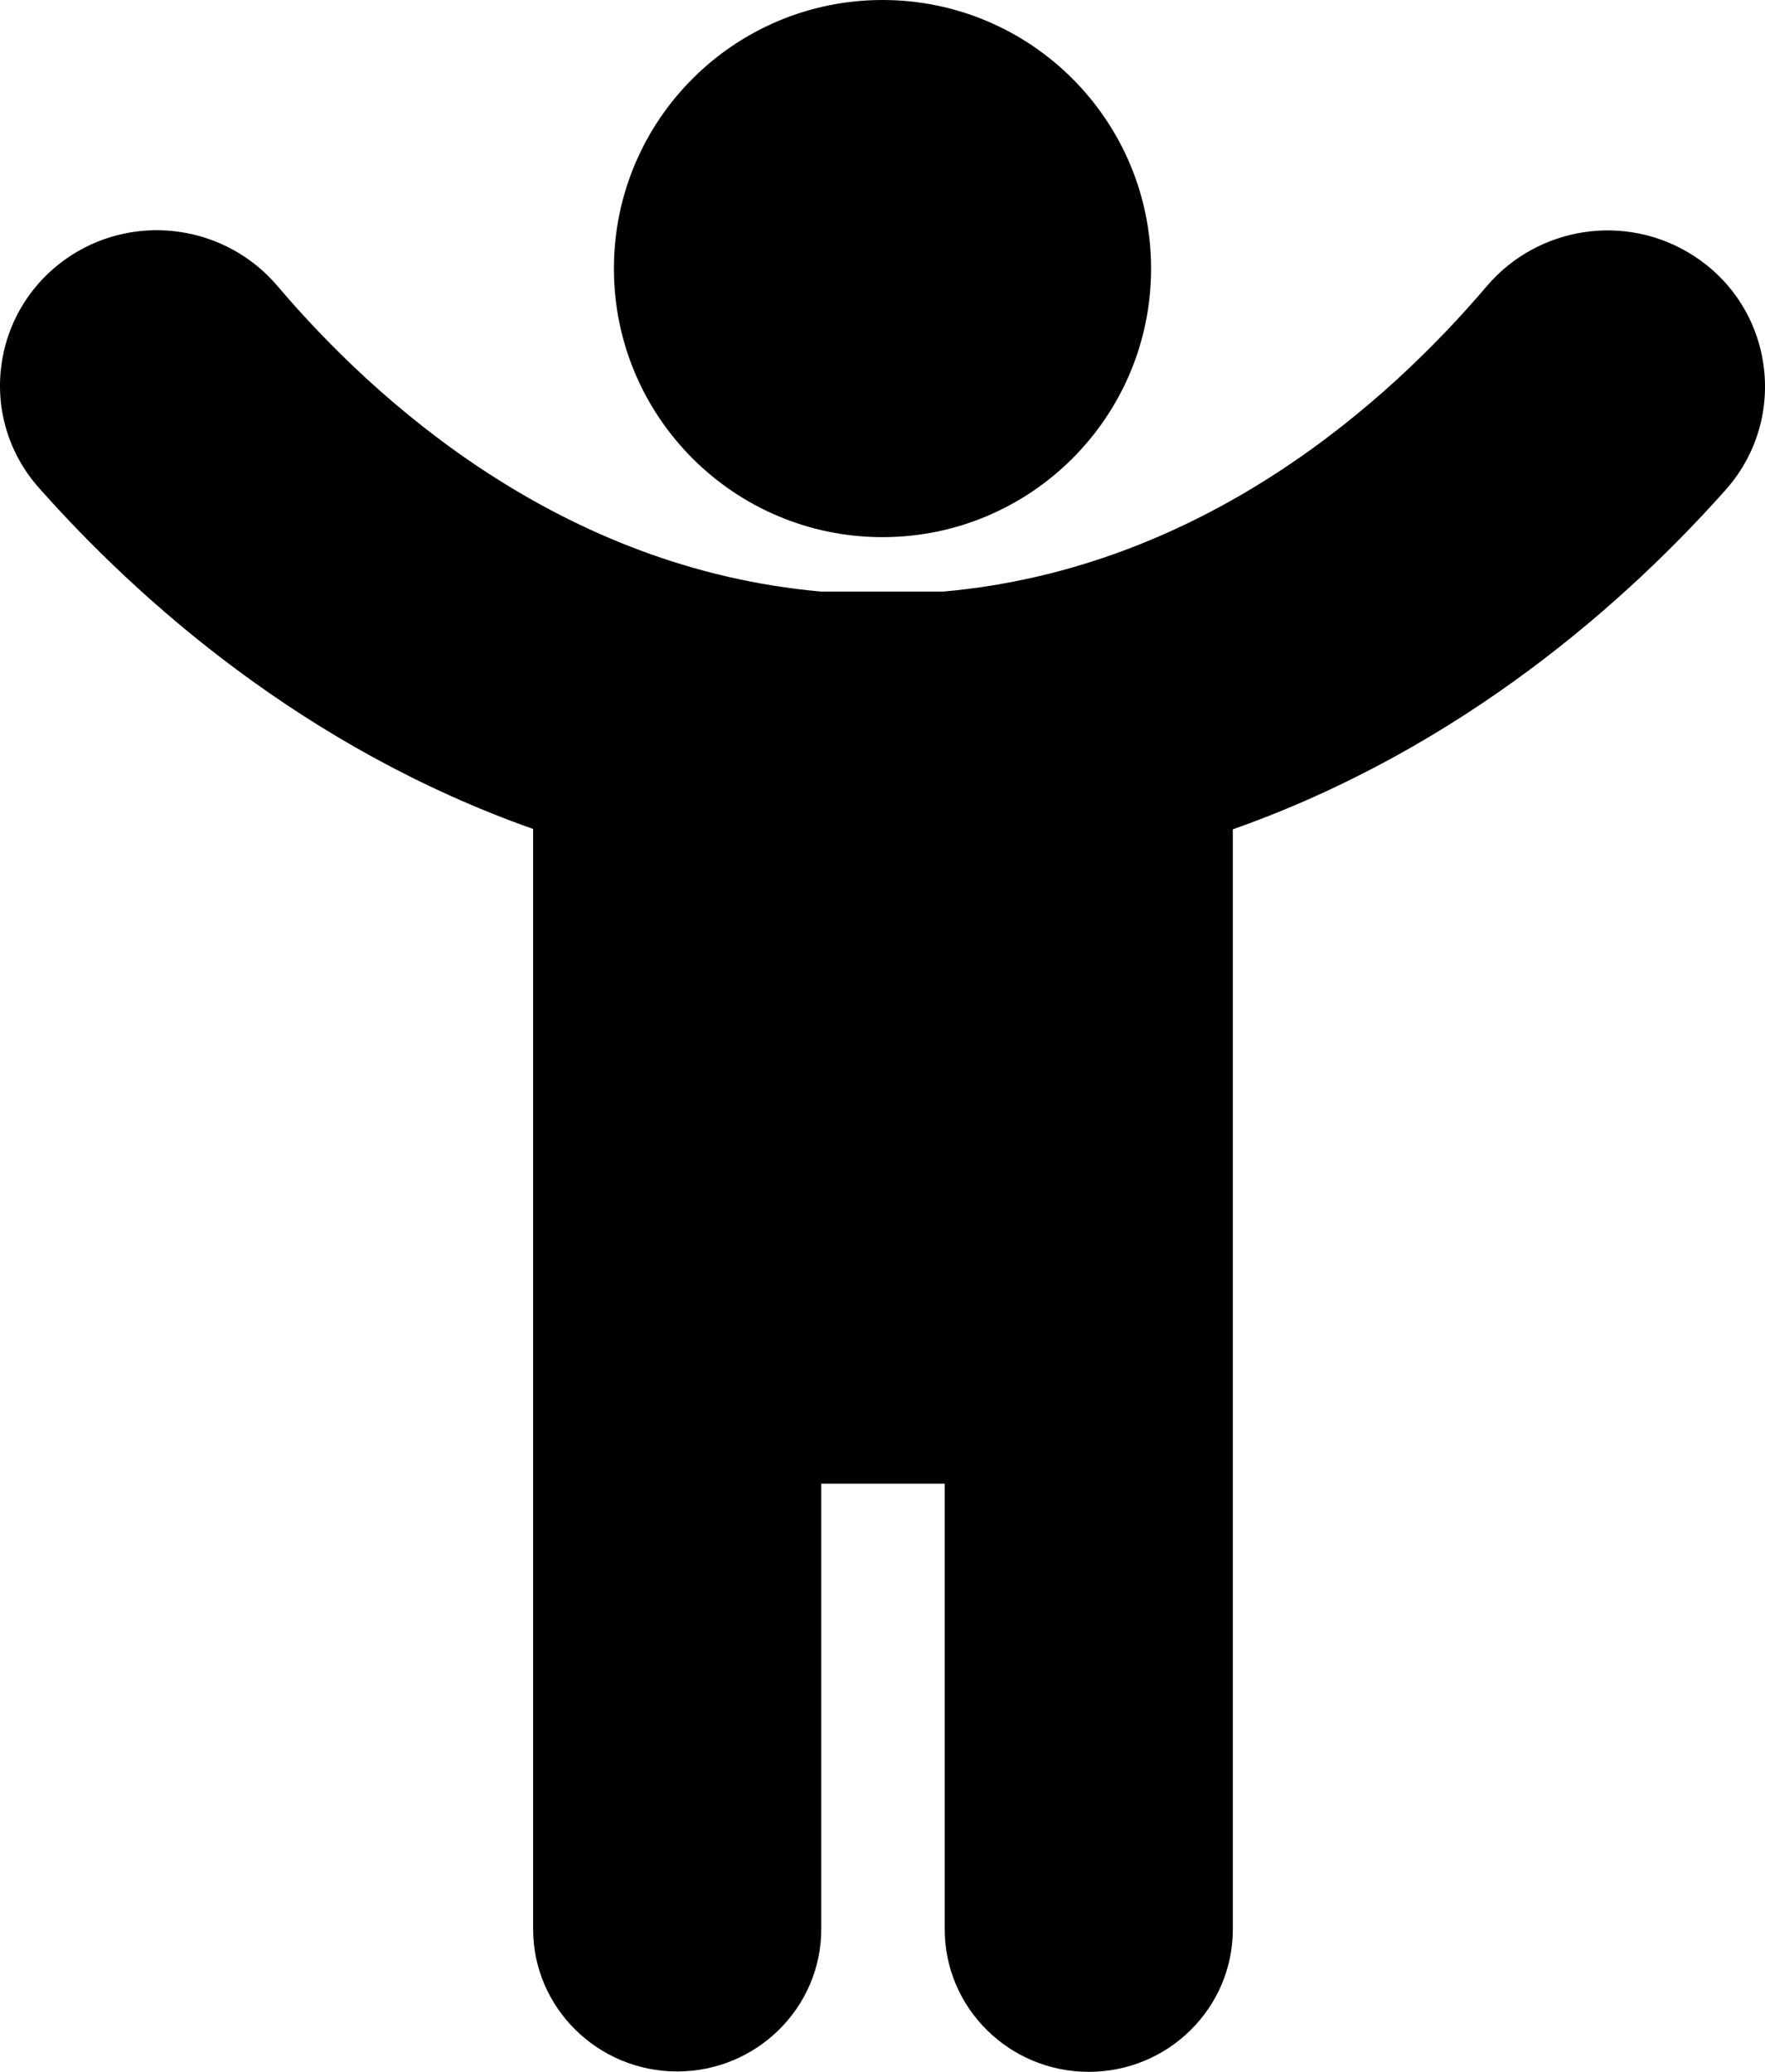
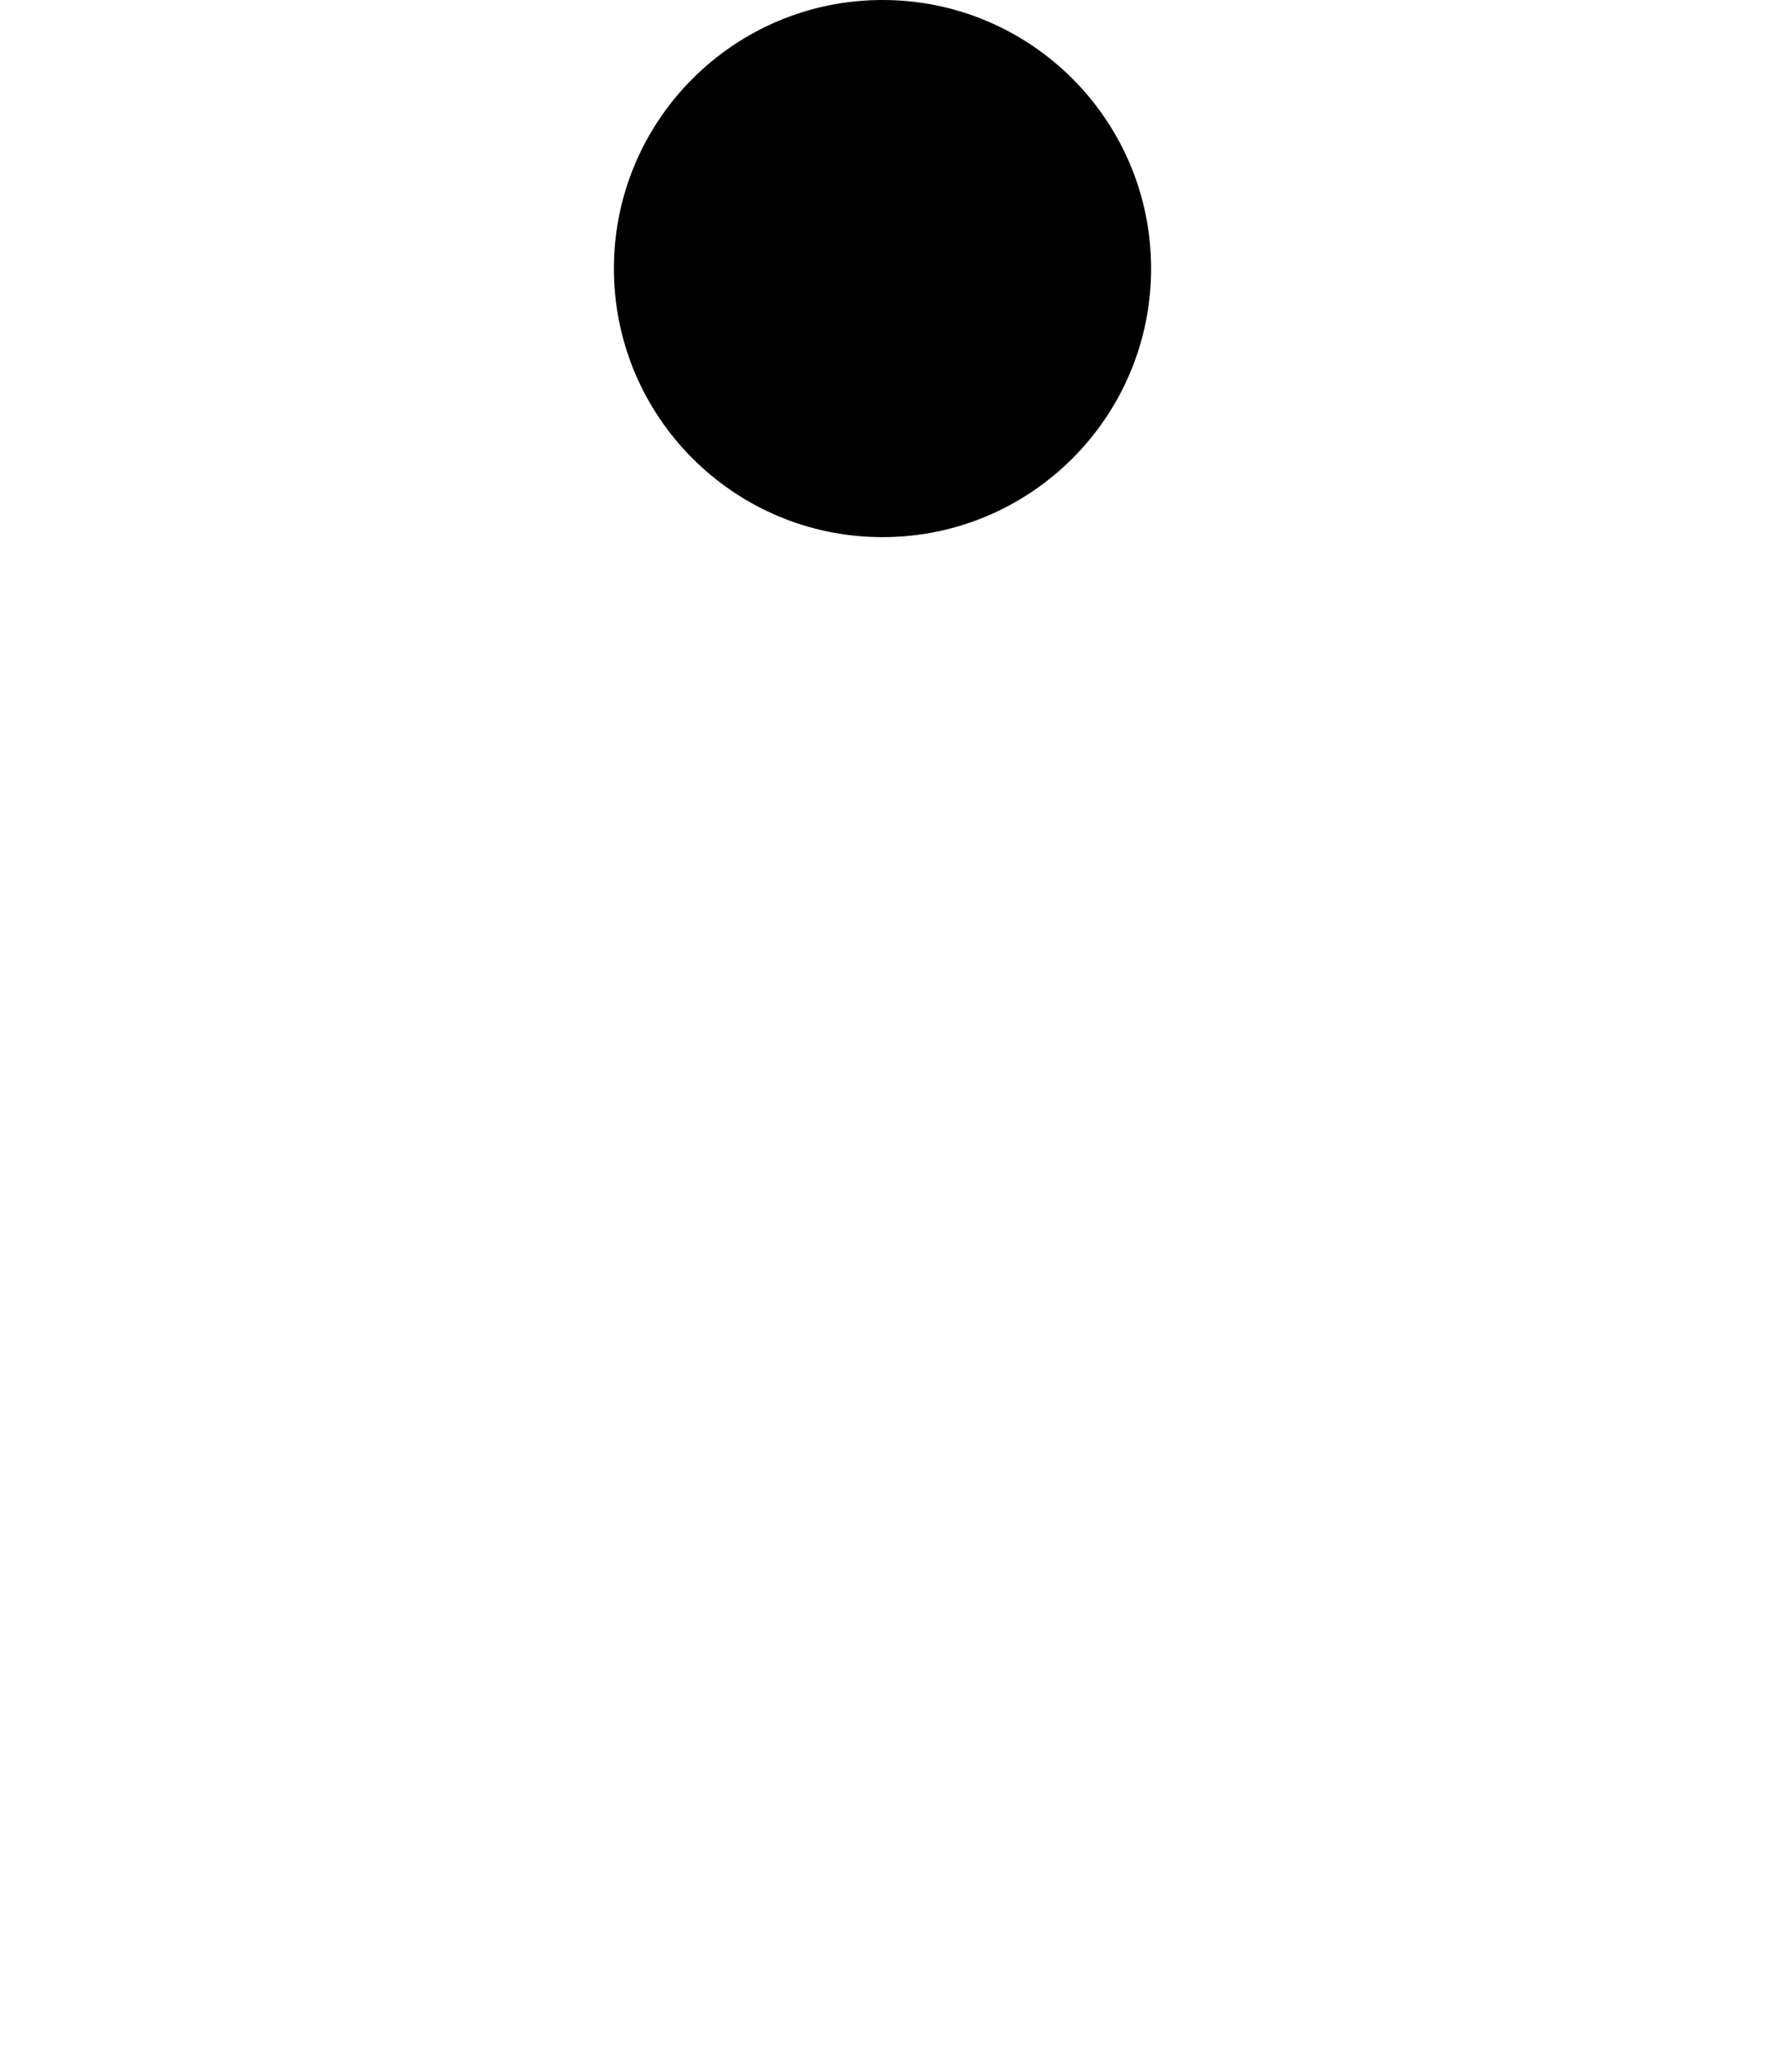
<svg xmlns="http://www.w3.org/2000/svg" width="23" height="27" viewBox="0 0 23 27" fill="none" stroke="none" version="1.1">
  <g id="child">
-     <path id="Path" d="M22.065 0.33C21.192 -0.231 20.041 -0.054 19.373 0.731C18.095 2.234 15.687 4.407 12.295 4.709L10.697 4.709C7.305 4.407 4.896 2.234 3.619 0.731C2.951 -0.059 1.799 -0.231 0.932 0.325C-0.115 1.001 -0.315 2.436 0.511 3.362C1.794 4.808 3.945 6.742 6.947 7.803L6.947 7.818L6.947 22.139C6.947 23.163 7.789 23.995 8.825 23.995C9.86 23.995 10.702 23.163 10.702 22.139L10.702 16.335L12.311 16.335L12.311 22.144C12.311 23.168 13.152 24 14.188 24C15.224 24 16.065 23.168 16.065 22.144L16.065 7.823C16.065 7.818 16.065 7.813 16.065 7.808C19.068 6.747 21.219 4.813 22.502 3.367C23.312 2.436 23.112 1.001 22.065 0.33Z" style="fill:#000000;mix-blend-mode:normal;" transform="translate(0 3)" />
    <path id="Oval" d="M3.5 7C5.433 7 7 5.433 7 3.5C7 1.567 5.433 0 3.5 0C1.567 0 0 1.567 0 3.5C0 5.433 1.567 7 3.5 7Z" style="fill:#000000;mix-blend-mode:normal;" transform="translate(8 0)" />
  </g>
</svg>